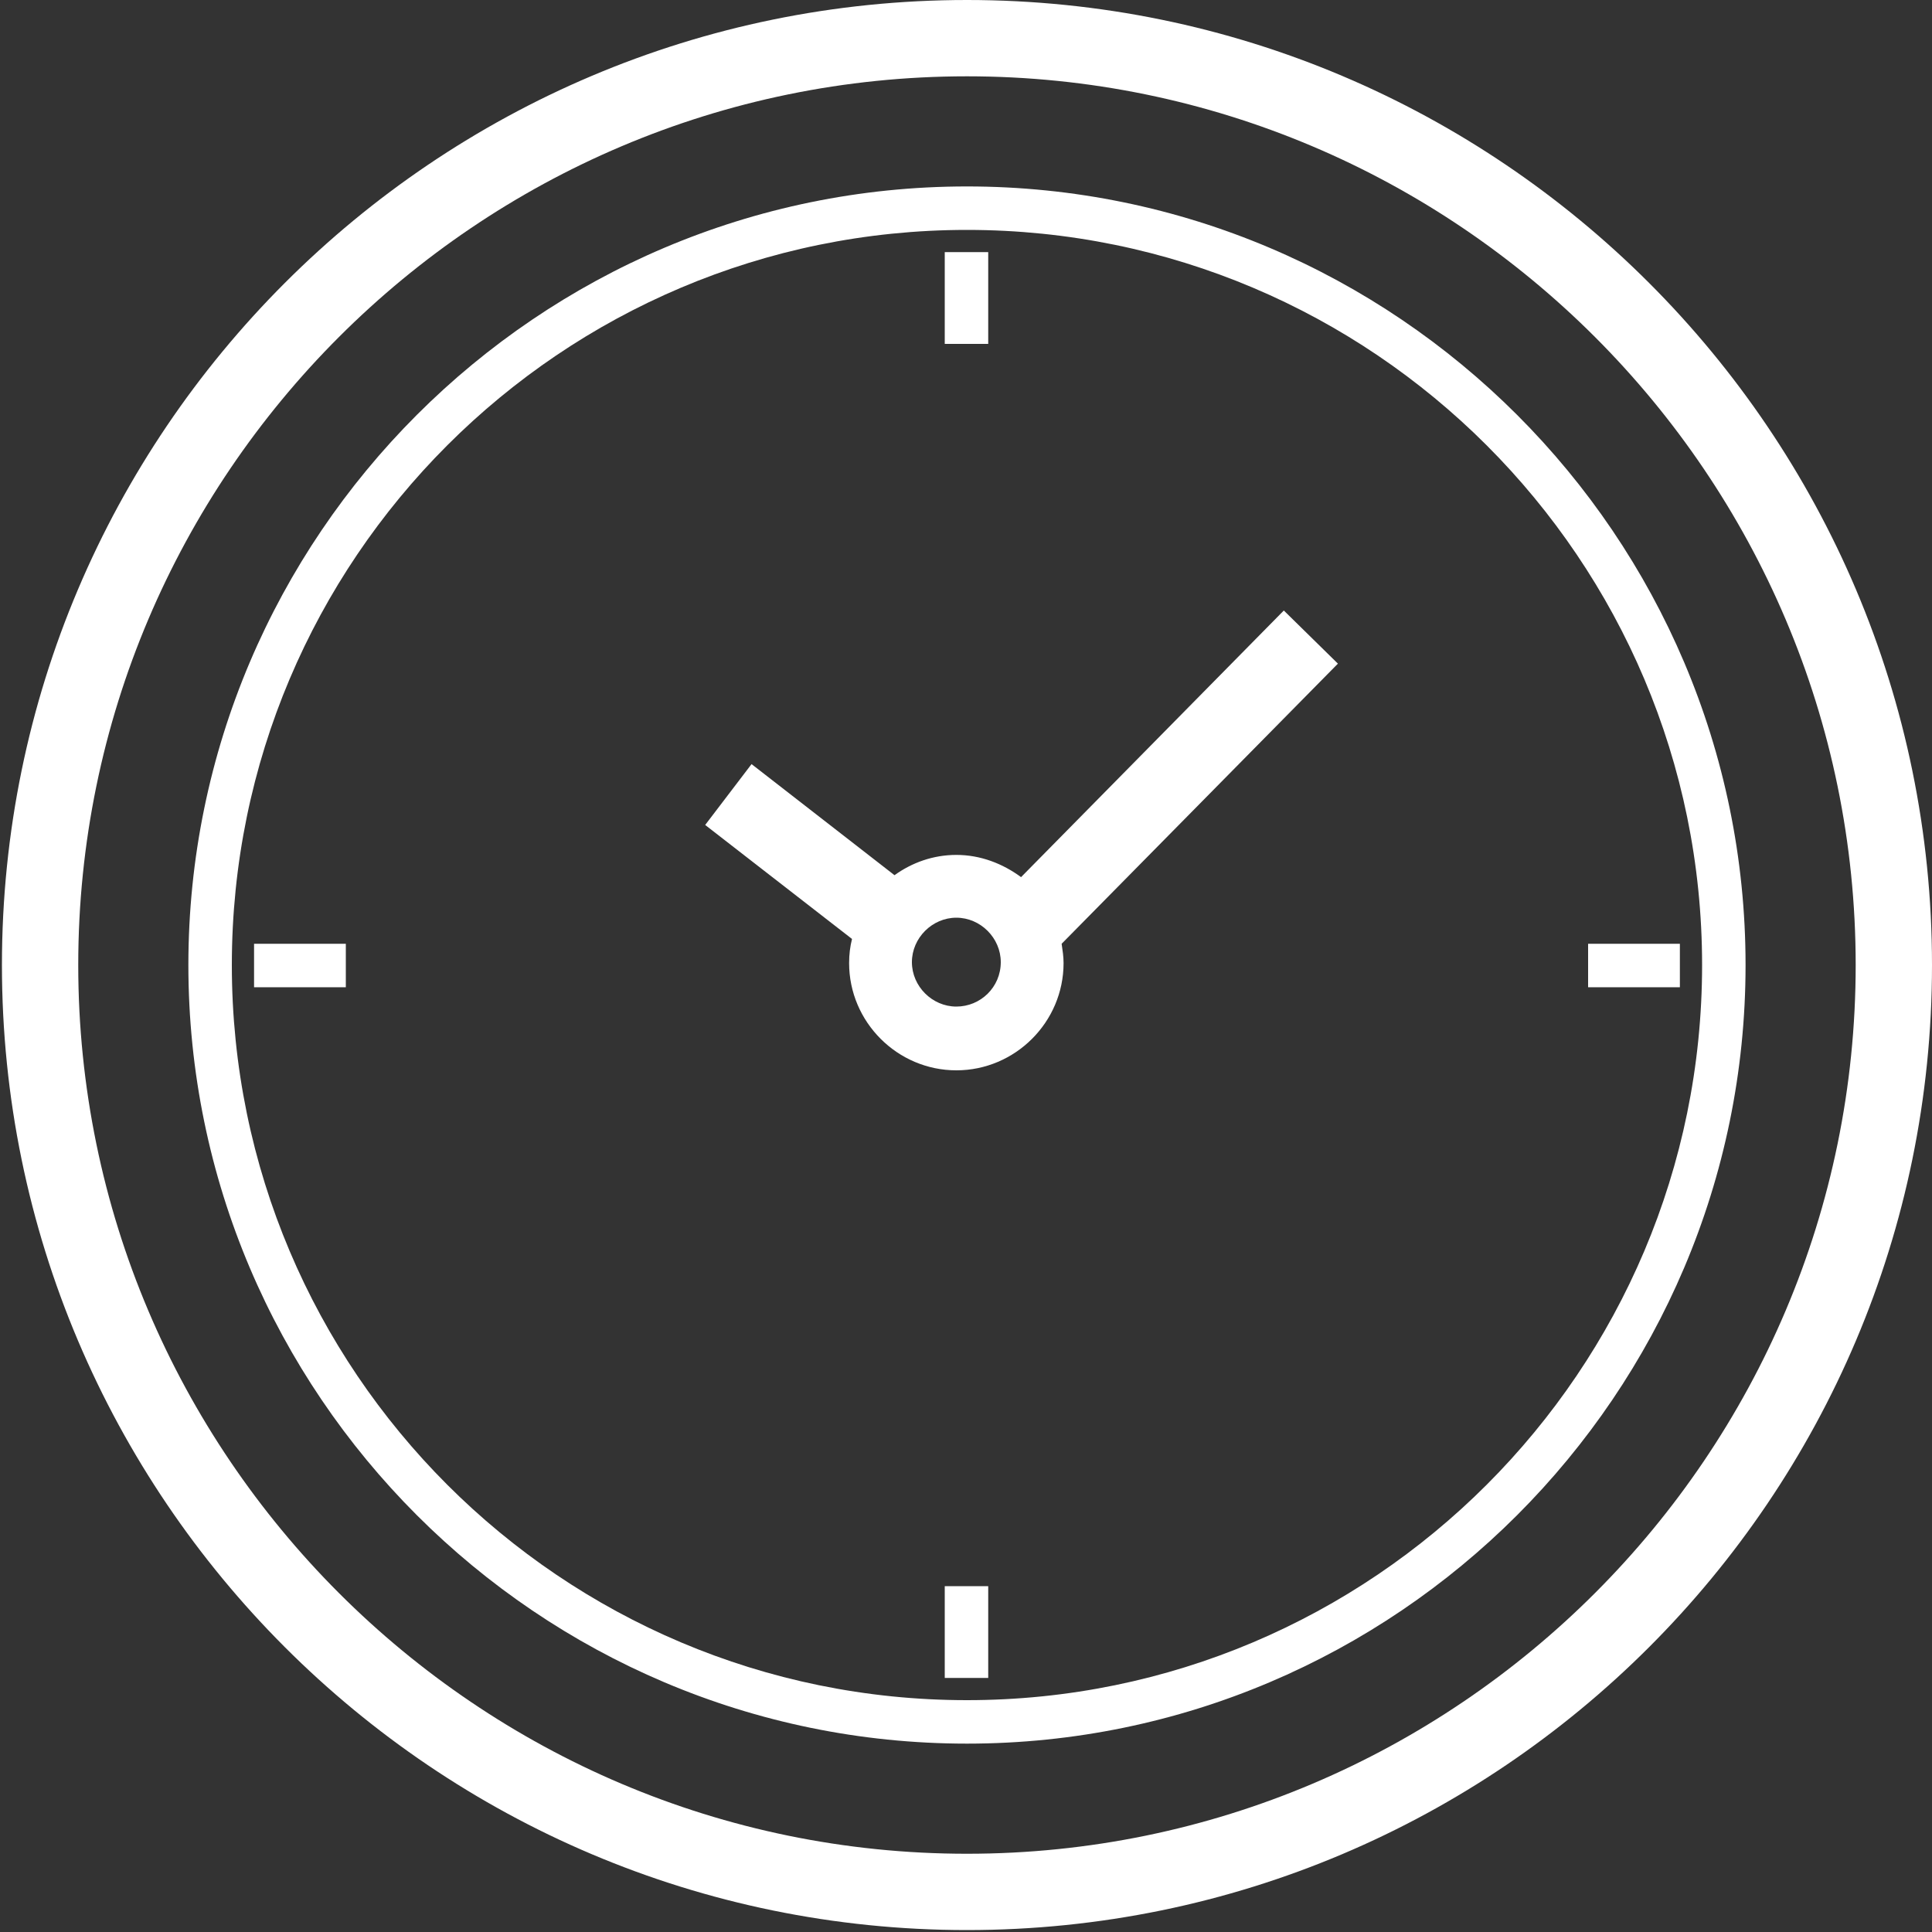
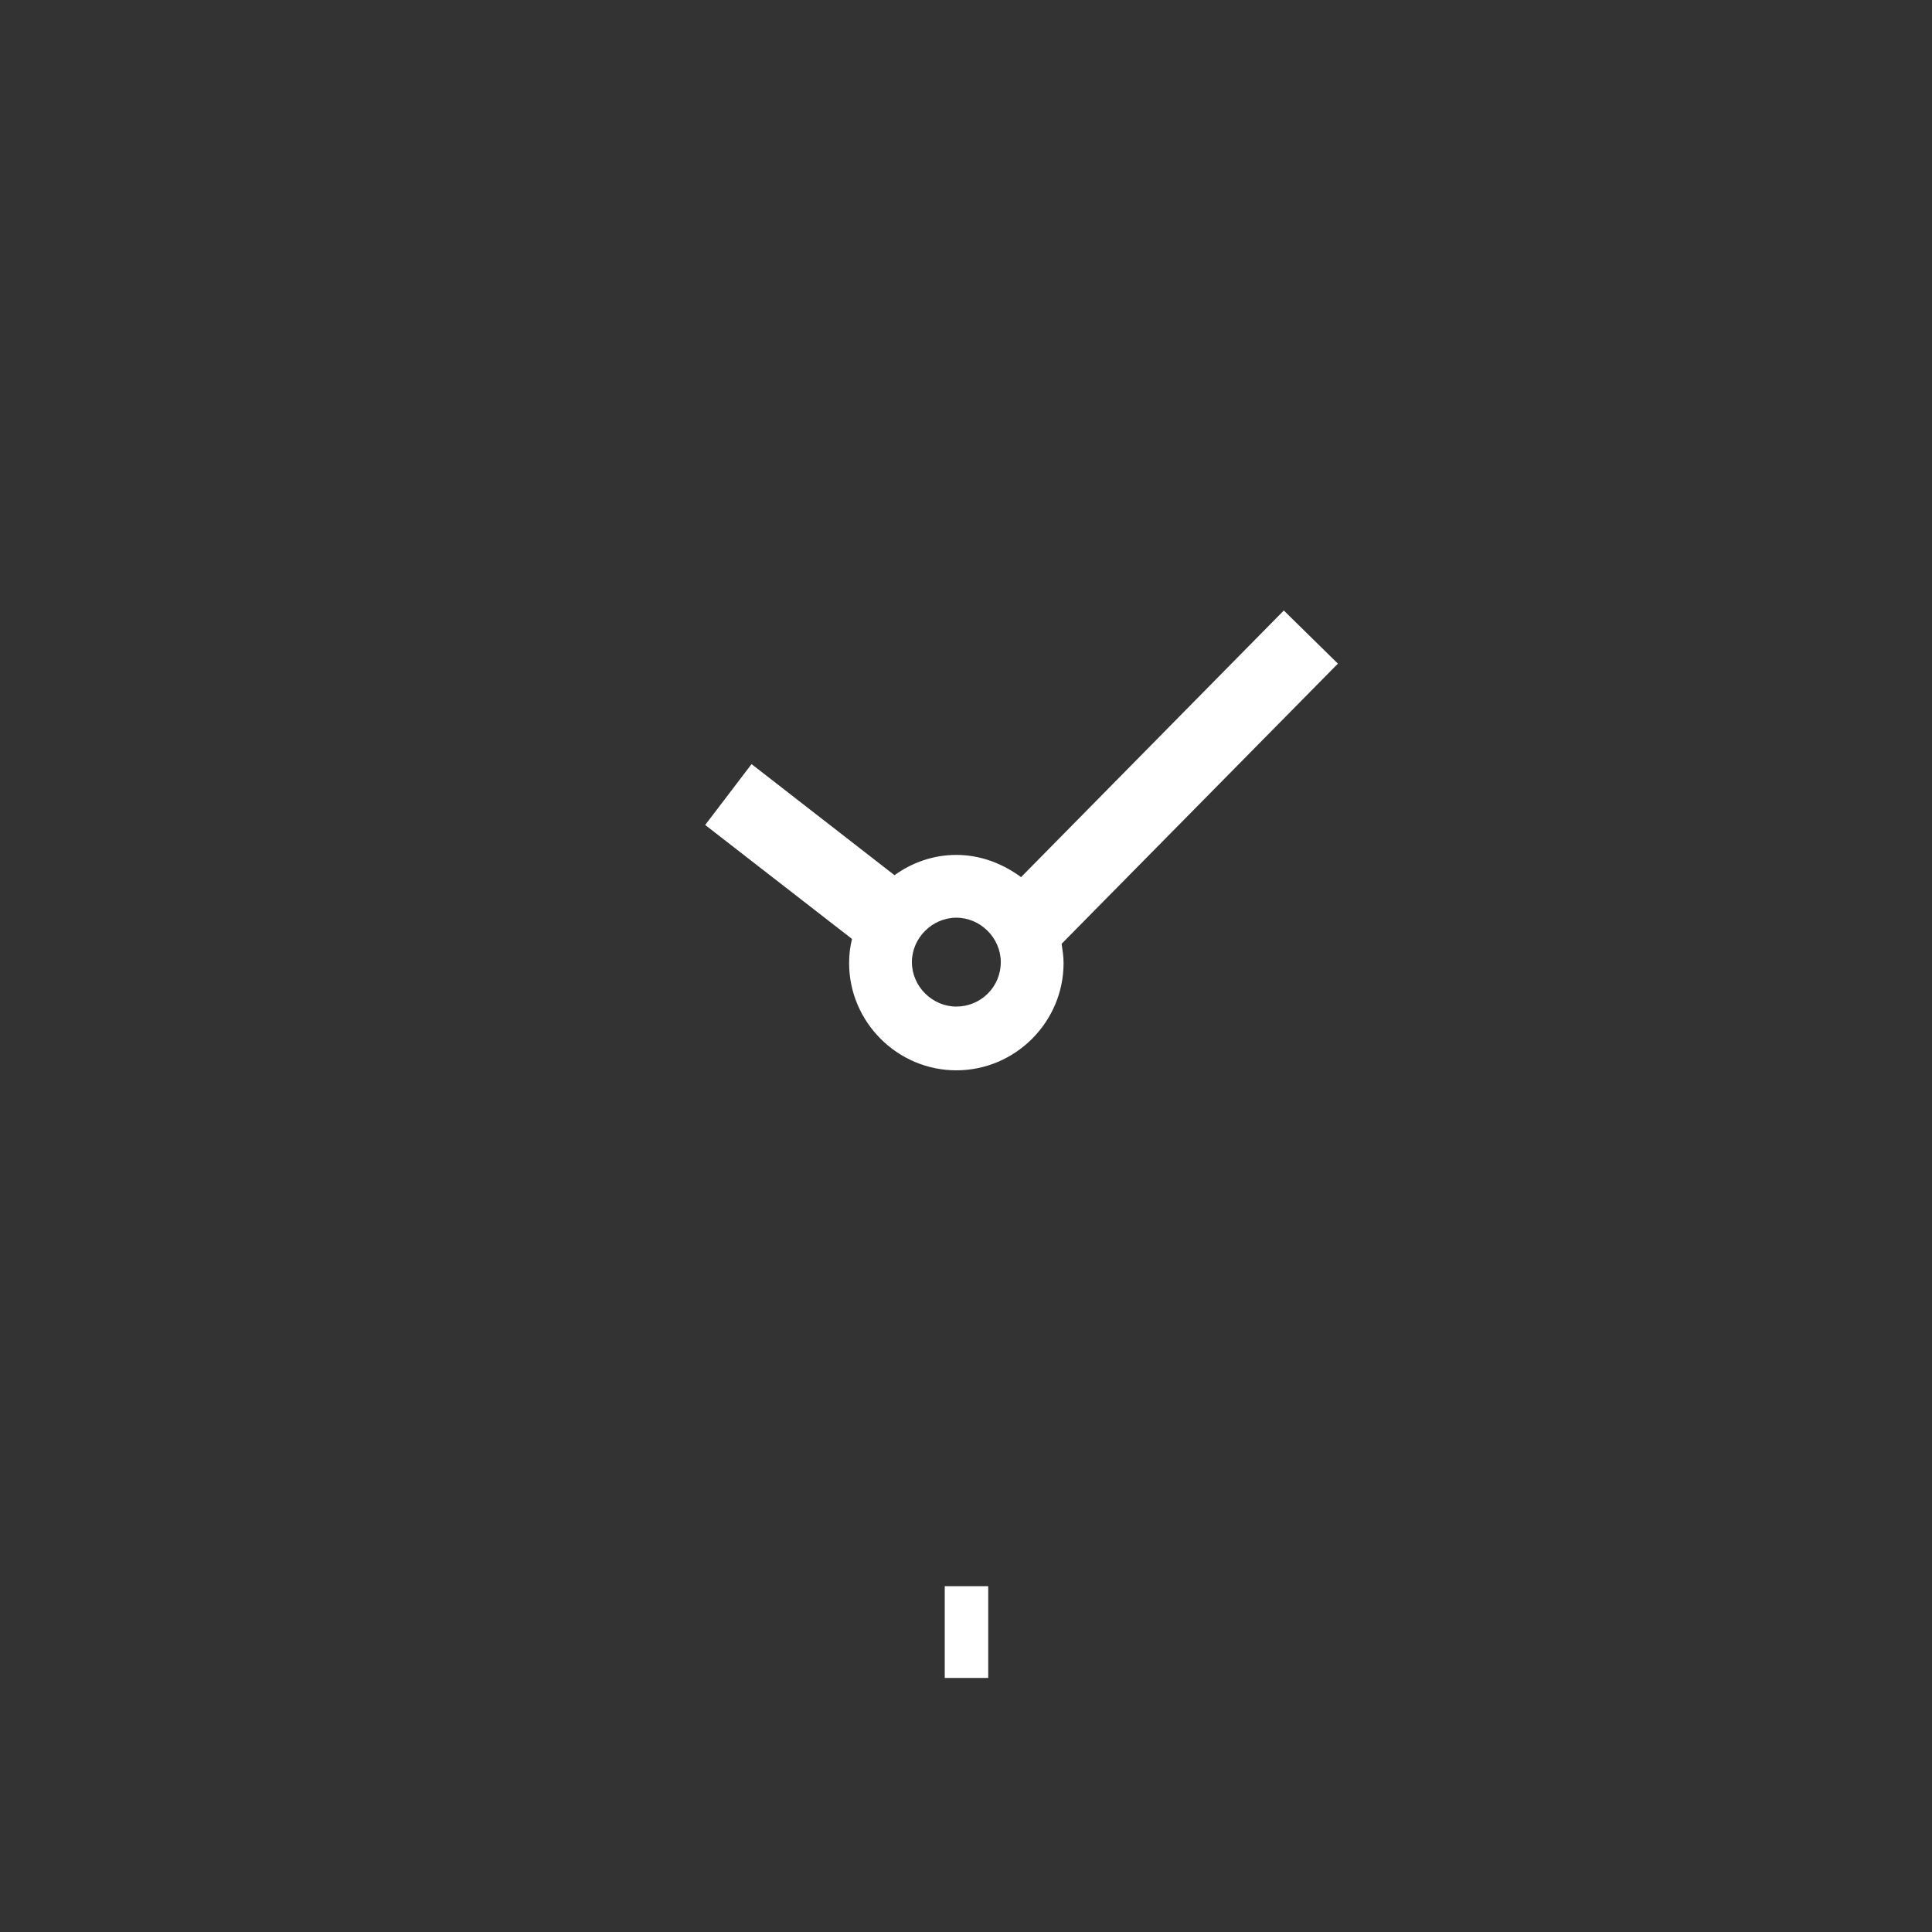
<svg xmlns="http://www.w3.org/2000/svg" version="1.1" id="Layer_1" x="0px" y="0px" width="200px" height="200px" viewBox="0 0 200 200" style="enable-background:new 0 0 200 200;" xml:space="preserve">
  <rect x="0" y="0" width="200" height="200" fill="#333333" stroke="none" />
  <style type="text/css">
	.st0{fill:#FFFFFF;}
</style>
  <g>
    <g>
-       <path class="st0" d="M100.1,199.8C45,199.8,0.2,155,0.2,99.9S45,0,100.1,0S200,44.8,200,99.9S155.2,199.8,100.1,199.8z M100.1,7.9    c-50.7,0-92,41.3-92,92s41.3,92,92,92s92-41.3,92-92S150.8,7.9,100.1,7.9z" />
-     </g>
+       </g>
    <g>
-       <path class="st0" d="M100.1,180.5c-44.4,0-80.6-36.2-80.6-80.6s36.2-80.6,80.6-80.6s80.6,36.2,80.6,80.6S144.5,180.5,100.1,180.5z     M100.1,23.8c-42,0-76.1,34.1-76.1,76.1S58.1,176,100.1,176s76.1-34.1,76.1-76.1S142.1,23.8,100.1,23.8z" />
-     </g>
+       </g>
    <g>
      <g>
-         <rect x="97.8" y="26.1" class="st0" width="4.5" height="9.5" />
-       </g>
+         </g>
      <g>
        <rect x="97.8" y="164.2" class="st0" width="4.5" height="9.5" />
      </g>
      <g>
-         <rect x="164.4" y="97.7" class="st0" width="9.5" height="4.5" />
-       </g>
+         </g>
      <g>
-         <rect x="26.3" y="97.7" class="st0" width="9.5" height="4.5" />
-       </g>
+         </g>
    </g>
    <path class="st0" d="M138.5,68.7l-5.6-5.5l-27.2,27.6c-1.9-1.4-4.2-2.3-6.7-2.3c-2.4,0-4.6,0.8-6.4,2.1L77.8,79.1L73,85.4   l15.2,11.8c-0.2,0.8-0.3,1.6-0.3,2.5c0,6.1,5,11.1,11.1,11.1s11.1-5,11.1-11.1c0-0.7-0.1-1.3-0.2-2L138.5,68.7z M99,104.2   c-2.5,0-4.6-2.1-4.6-4.6S96.5,95,99,95s4.6,2.1,4.6,4.6C103.6,102.2,101.5,104.2,99,104.2z" />
  </g>
</svg>